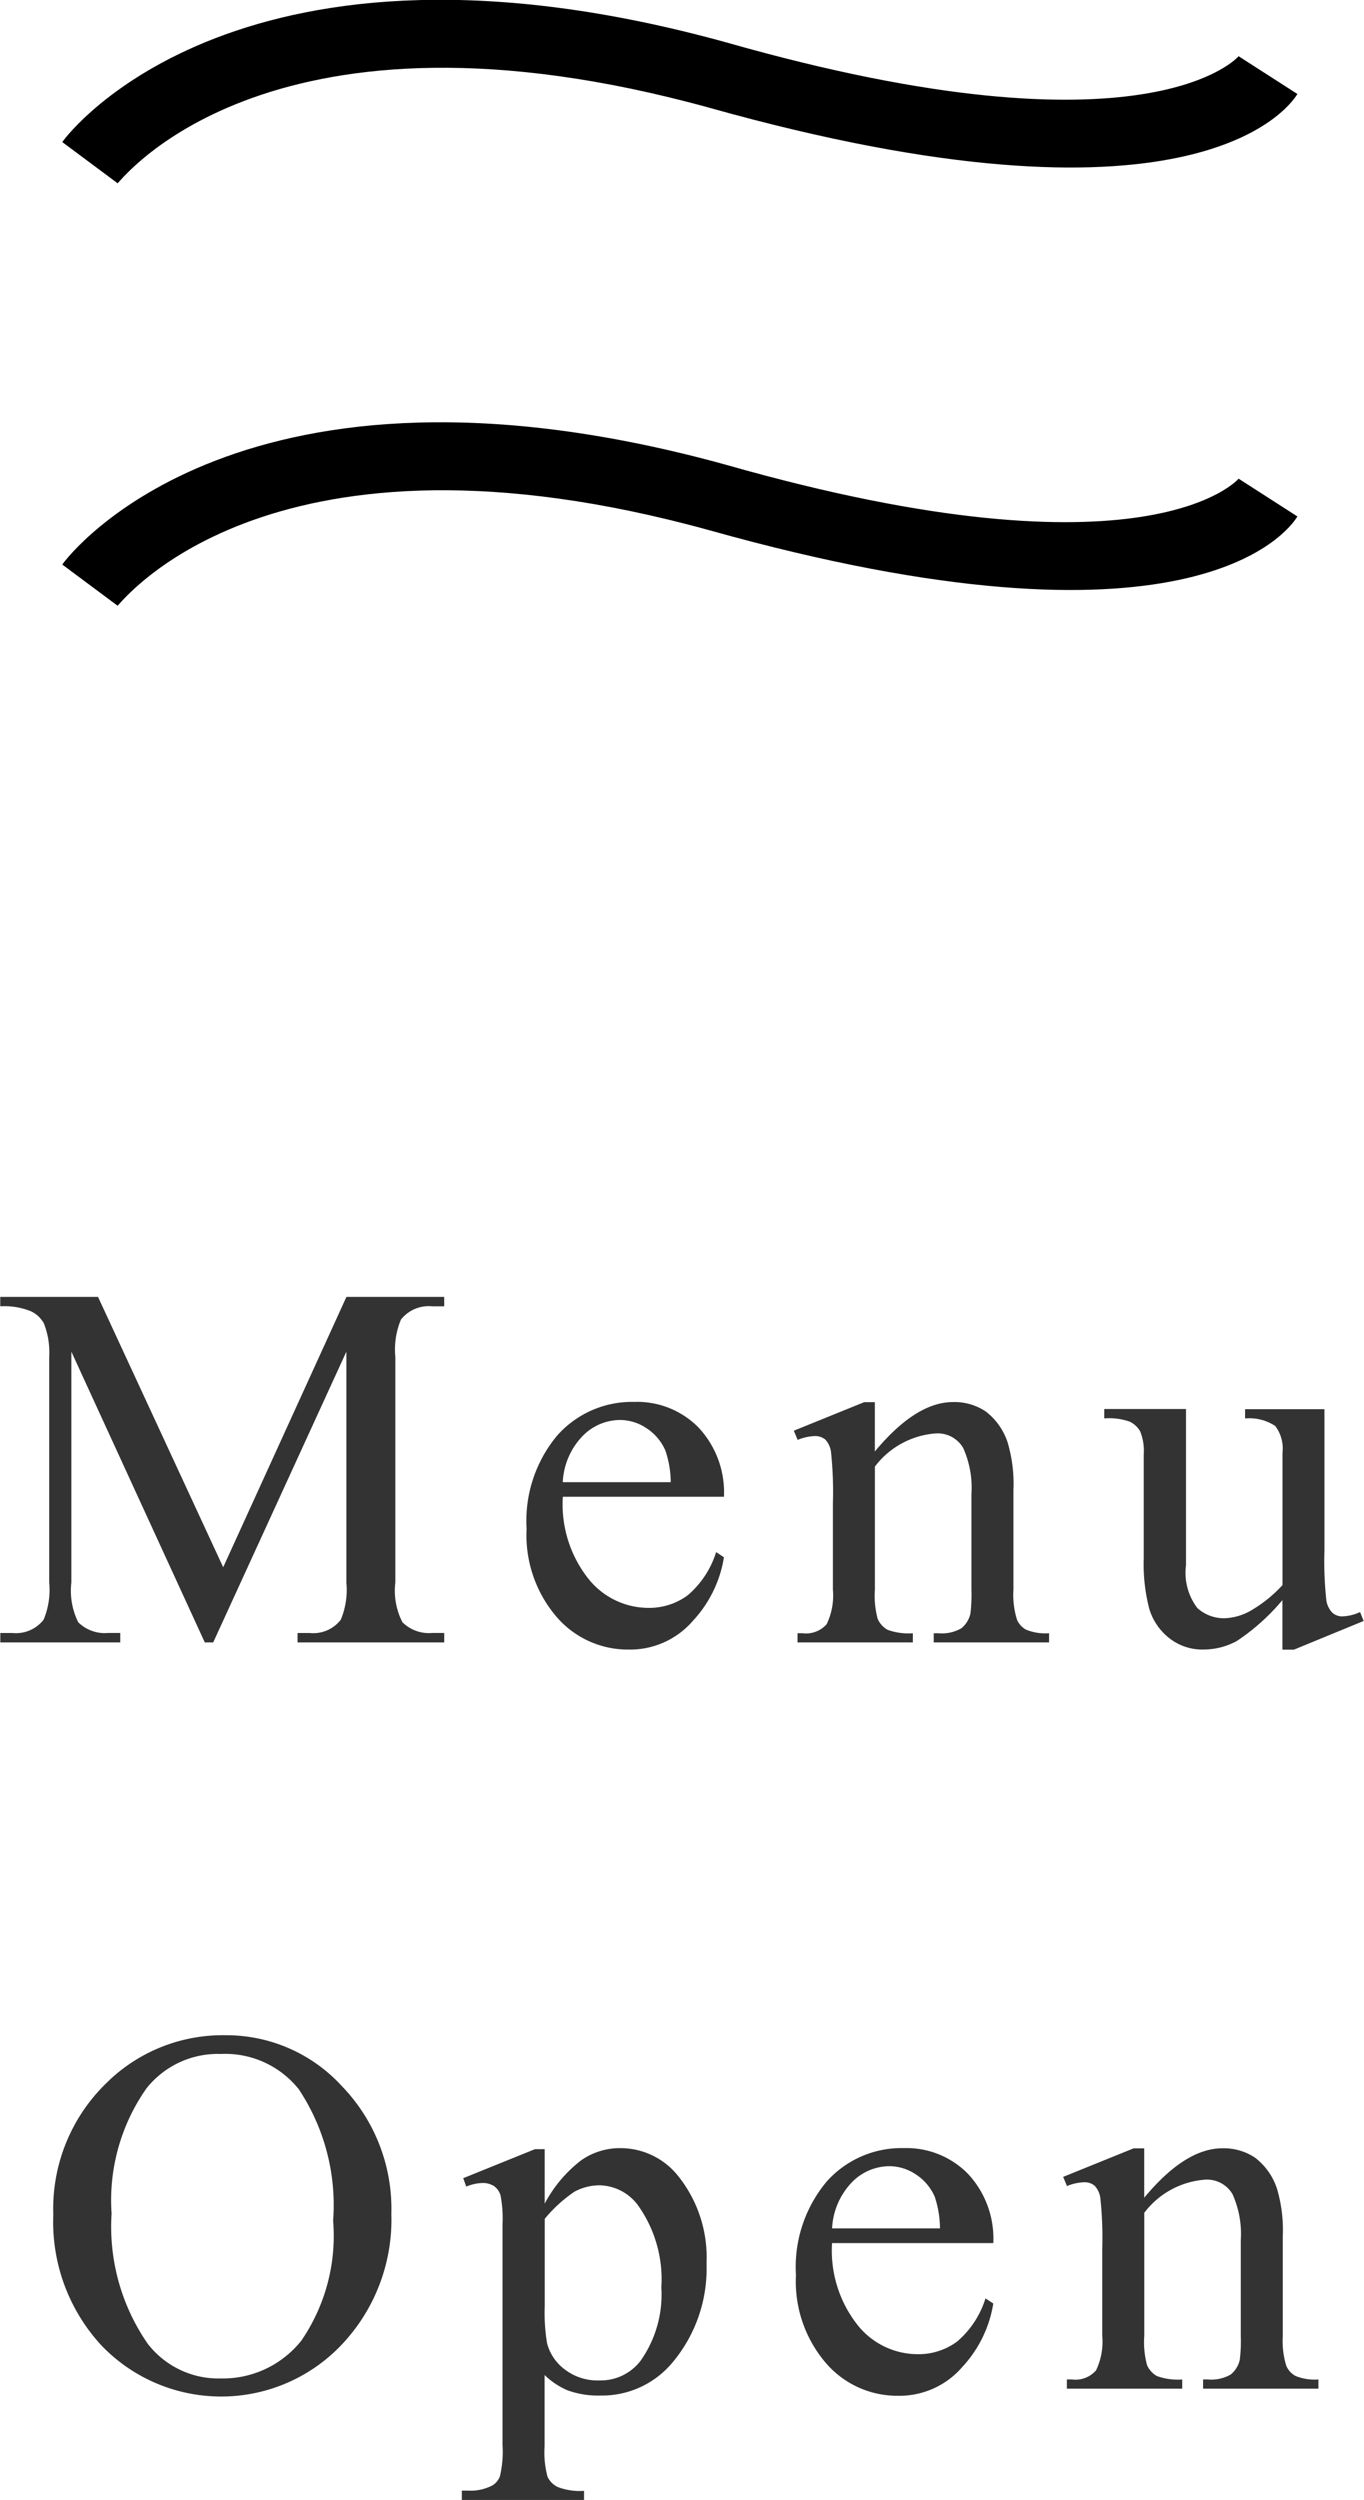
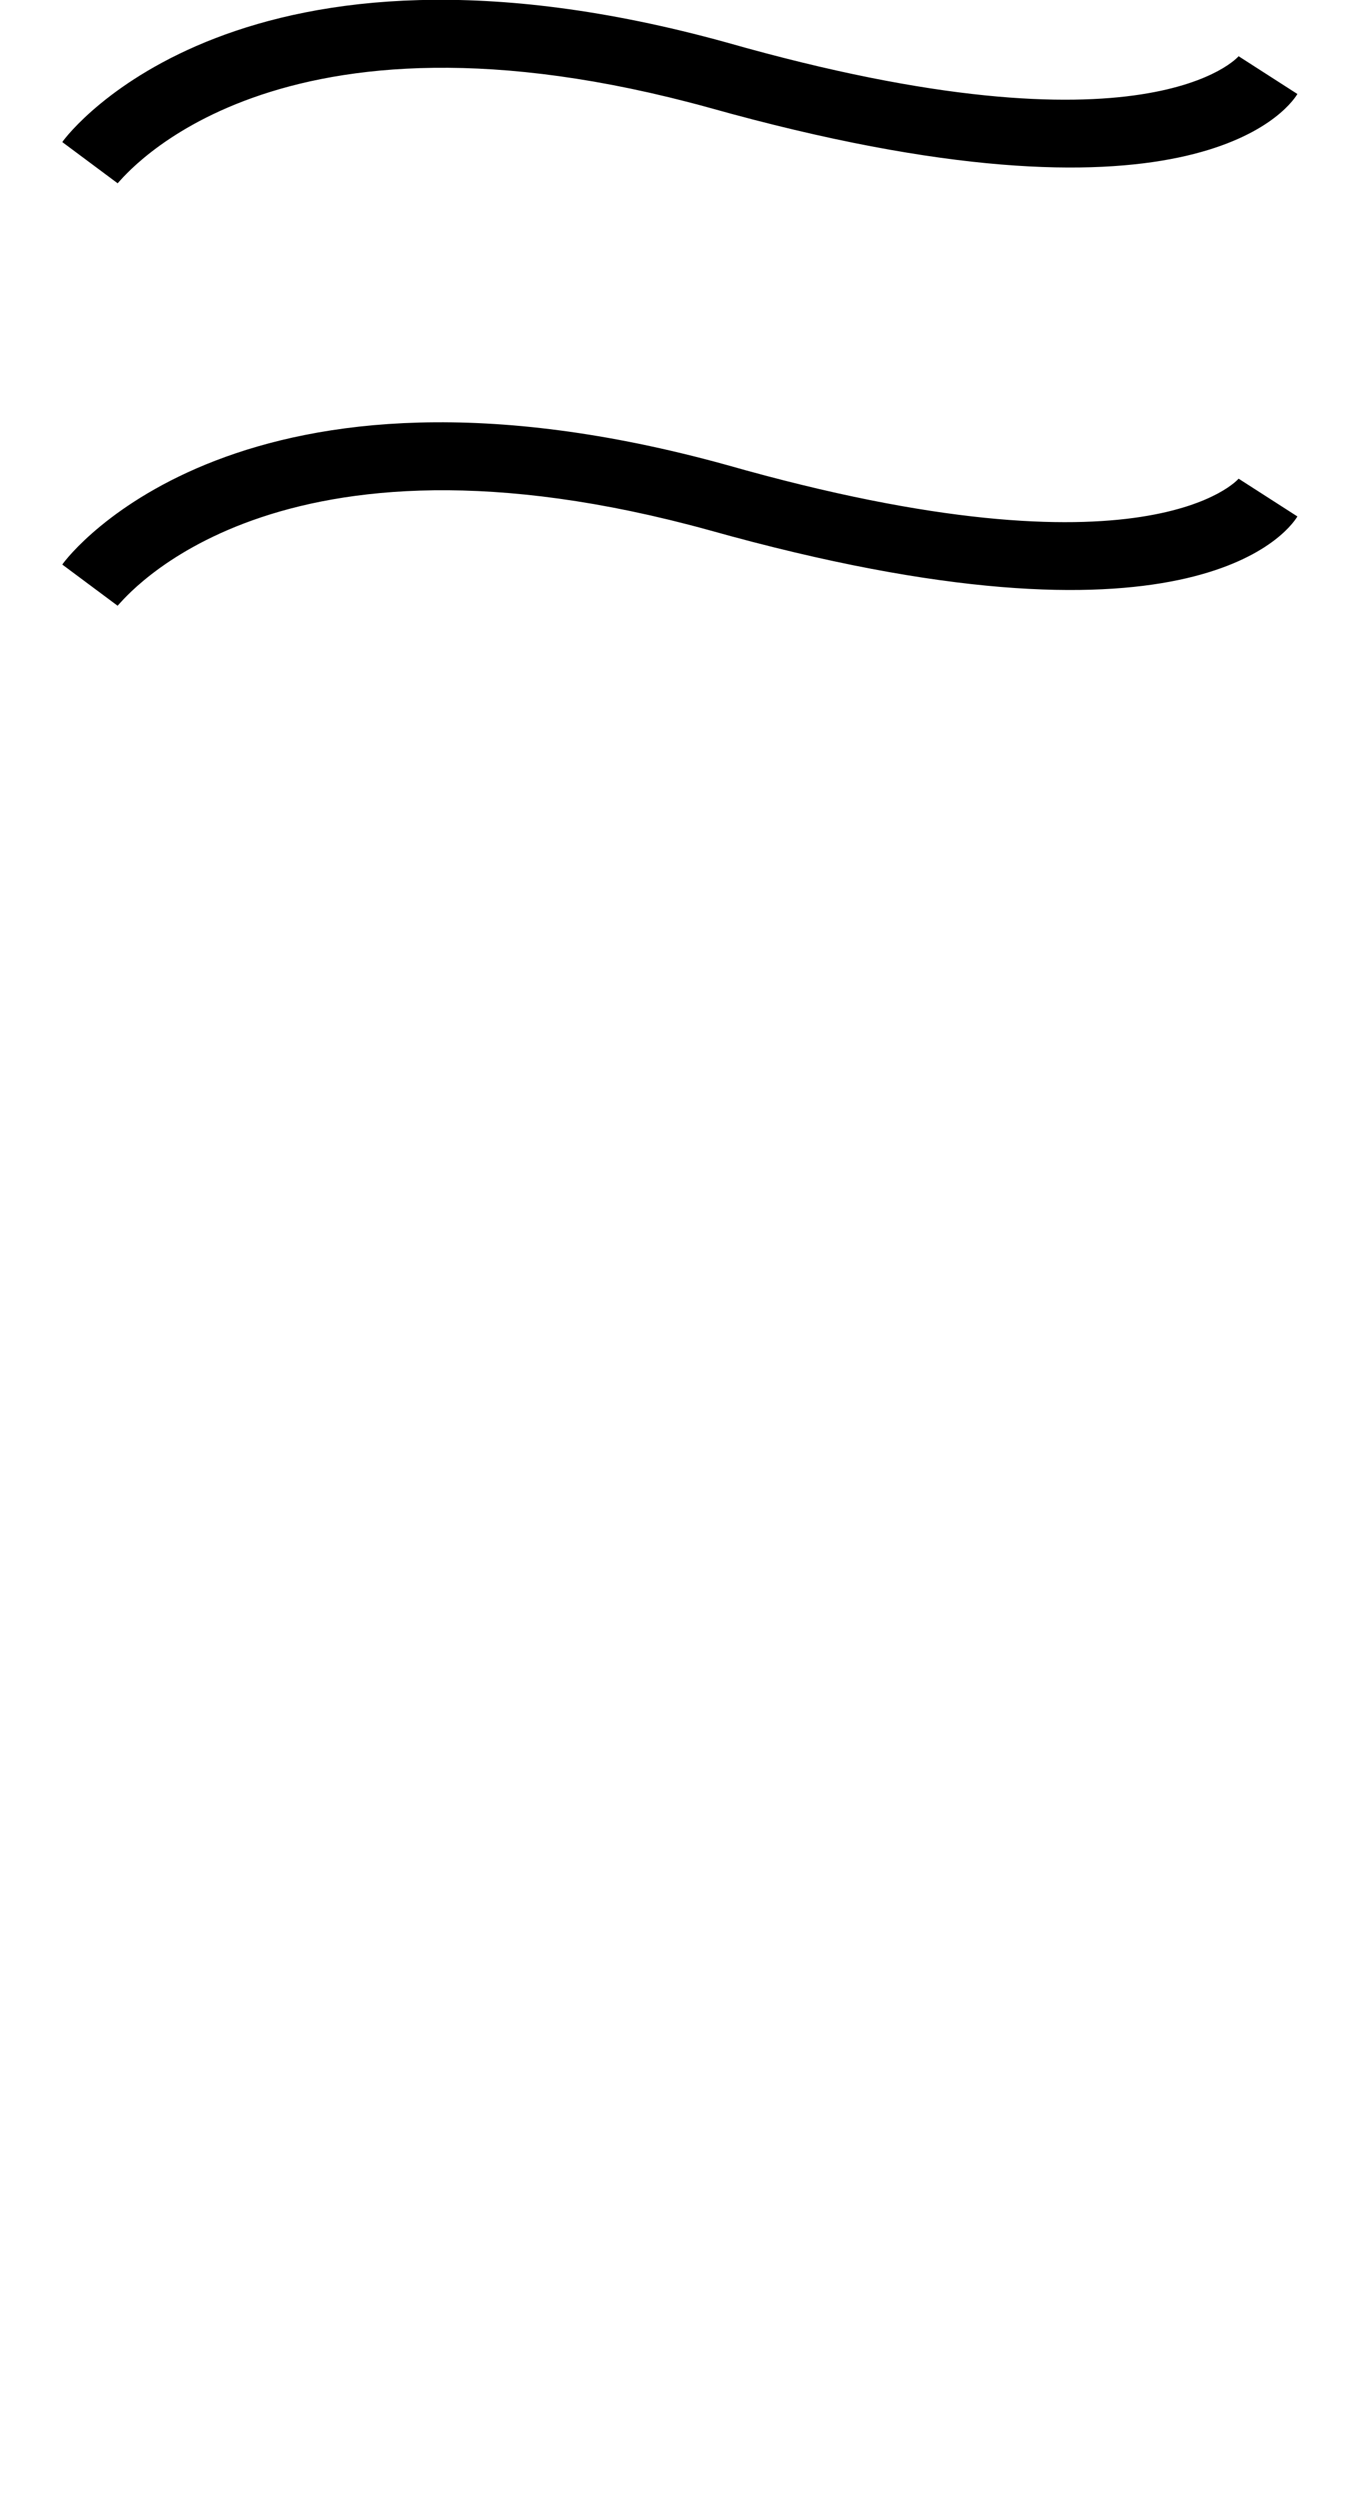
<svg xmlns="http://www.w3.org/2000/svg" id="hm.svg" width="52.312" height="95.813" viewBox="0 0 52.312 95.813">
  <defs>
    <style>
      .cls-1, .cls-2 {
        fill-rule: evenodd;
      }

      .cls-2 {
        fill: #333;
      }
    </style>
  </defs>
  <path id="シェイプ_1031" data-name="シェイプ 1031" class="cls-1" d="M682.2,27.9l-2.123-1.58c0.265-.395,6.9-8.951,25.476-3.817,16.188,4.607,19.638.527,19.638,0.527l2.255,1.448c-0.4.658-4.246,5.66-22.556,0.526C688.17,20.394,682.464,27.634,682.2,27.9Zm0,16.192-2.123-1.58c0.265-.395,6.9-8.951,25.476-3.818,16.188,4.607,19.638.527,19.638,0.527l2.255,1.448c-0.4.658-4.246,5.661-22.556,0.527C688.17,36.586,682.464,43.826,682.2,44.089Z" transform="translate(-677.688 -20.875)" />
-   <path id="Menu_Open_" data-name="Menu Open " class="cls-2" d="M685.865,83.822l5.107-11.143v8.848a2.966,2.966,0,0,1-.215,1.426,1.33,1.33,0,0,1-1.191.508H689.1v0.361h5.625V83.46h-0.459a1.445,1.445,0,0,1-1.142-.41,2.62,2.62,0,0,1-.274-1.523V72.875a2.966,2.966,0,0,1,.215-1.426,1.356,1.356,0,0,1,1.2-.508h0.459V70.58h-3.75l-4.726,10.361-4.8-10.361h-3.75v0.361a2.7,2.7,0,0,1,1.177.19,1.089,1.089,0,0,1,.5.474,3.031,3.031,0,0,1,.2,1.27v8.652a2.966,2.966,0,0,1-.215,1.426,1.345,1.345,0,0,1-1.191.508h-0.469v0.361H682.3V83.46h-0.468a1.448,1.448,0,0,1-1.143-.41,2.706,2.706,0,0,1-.264-1.523V72.679l5.117,11.143h0.323Zm19.588-5.576a3.636,3.636,0,0,0-.967-2.651,3.3,3.3,0,0,0-2.471-.991,3.837,3.837,0,0,0-2.954,1.284,5.1,5.1,0,0,0-1.177,3.579,4.807,4.807,0,0,0,1.148,3.374,3.607,3.607,0,0,0,2.759,1.255,3.18,3.18,0,0,0,2.47-1.1,4.656,4.656,0,0,0,1.192-2.436l-0.3-.2a3.568,3.568,0,0,1-1.089,1.655,2.488,2.488,0,0,1-1.528.483,2.948,2.948,0,0,1-2.295-1.133,4.592,4.592,0,0,1-.967-3.125h6.182Zm-5.435-2.319a2.014,2.014,0,0,1,1.45-.63,1.834,1.834,0,0,1,1.011.313,1.945,1.945,0,0,1,.728.859,3.847,3.847,0,0,1,.205,1.211h-4.141A2.737,2.737,0,0,1,700.018,75.926Zm11.233-1.313h-0.419l-2.7,1.094,0.147,0.352a1.878,1.878,0,0,1,.654-0.146,0.611,0.611,0,0,1,.4.127,0.842,0.842,0,0,1,.225.478,14.419,14.419,0,0,1,.073,1.963V81.8a2.535,2.535,0,0,1-.239,1.323,1.051,1.051,0,0,1-.923.347h-0.195v0.352h4.424V83.47a2.325,2.325,0,0,1-.972-0.132,0.9,0.9,0,0,1-.376-0.415,3.354,3.354,0,0,1-.108-1.123V77.083a3.222,3.222,0,0,1,2.315-1.269,1.133,1.133,0,0,1,1.069.552,3.713,3.713,0,0,1,.318,1.772V81.8a5.848,5.848,0,0,1-.039.918,1,1,0,0,1-.347.562,1.49,1.49,0,0,1-.874.191h-0.186v0.352h4.424V83.47a1.964,1.964,0,0,1-.884-0.137,0.8,0.8,0,0,1-.346-0.381,3.2,3.2,0,0,1-.137-1.152V77.982a5.585,5.585,0,0,0-.215-1.8,2.449,2.449,0,0,0-.84-1.206,2.151,2.151,0,0,0-1.26-.366q-1.425,0-3,1.895V74.613Zm14.188,0.264v0.361a1.8,1.8,0,0,1,1.157.288,1.434,1.434,0,0,1,.278,1.03v5.068a5.144,5.144,0,0,1-1.264,1.006,2.188,2.188,0,0,1-.952.264,1.515,1.515,0,0,1-1.05-.391,2.235,2.235,0,0,1-.435-1.641V74.876h-3.134v0.361a2.38,2.38,0,0,1,.971.122,0.917,0.917,0,0,1,.406.376,1.973,1.973,0,0,1,.136.879v3.994a6.765,6.765,0,0,0,.215,1.934,2.245,2.245,0,0,0,.767,1.118,2.042,2.042,0,0,0,1.3.435,2.687,2.687,0,0,0,1.28-.322,8.158,8.158,0,0,0,1.757-1.572V84.1h0.44l2.676-1.1-0.137-.342a1.738,1.738,0,0,1-.684.166,0.564,0.564,0,0,1-.376-0.137,0.854,0.854,0,0,1-.234-0.483,13.592,13.592,0,0,1-.073-1.9v-5.42h-3.047ZM681.88,100.605a6.7,6.7,0,0,0-2.148,5.147,6.972,6.972,0,0,0,1.86,5.029,6.367,6.367,0,0,0,9.205-.049,6.963,6.963,0,0,0,1.9-5.01,6.757,6.757,0,0,0-1.89-4.887,6.006,6.006,0,0,0-4.468-1.958,6.342,6.342,0,0,0-4.463,1.728h0Zm7.247,0.313a8.022,8.022,0,0,1,1.337,5.068,7.1,7.1,0,0,1-1.215,4.59,3.844,3.844,0,0,1-3.081,1.455,3.428,3.428,0,0,1-2.813-1.328,7.867,7.867,0,0,1-1.387-4.99,7.454,7.454,0,0,1,1.338-4.8,3.494,3.494,0,0,1,2.852-1.318,3.608,3.608,0,0,1,2.969,1.328h0Zm6.443,3.76a1.746,1.746,0,0,1,.6-0.137,0.811,0.811,0,0,1,.464.117,0.671,0.671,0,0,1,.249.352,4.6,4.6,0,0,1,.078,1.1v8.457a4.169,4.169,0,0,1-.1,1.216,0.7,0.7,0,0,1-.288.347,1.781,1.781,0,0,1-.918.2H695.4V116.7h4.687v-0.361a2.389,2.389,0,0,1-1.01-.147,0.831,0.831,0,0,1-.391-0.395,3.628,3.628,0,0,1-.112-1.167V111.9a2.921,2.921,0,0,0,.879.586,3.436,3.436,0,0,0,1.25.2,3.517,3.517,0,0,0,2.754-1.24,5.594,5.594,0,0,0,1.328-3.828,4.987,4.987,0,0,0-1.1-3.36,2.829,2.829,0,0,0-2.246-1.054,2.584,2.584,0,0,0-1.47.473,5.077,5.077,0,0,0-1.391,1.656v-2.09h-0.371l-2.754,1.113Zm4.17,0.185a2.023,2.023,0,0,1,.928-0.234,1.872,1.872,0,0,1,1.484.761,4.884,4.884,0,0,1,.9,3.155,4.4,4.4,0,0,1-.791,2.8,1.924,1.924,0,0,1-1.582.762,2.068,2.068,0,0,1-1.342-.429,1.827,1.827,0,0,1-.669-1,7.115,7.115,0,0,1-.088-1.425v-3.34a5.418,5.418,0,0,1,1.162-1.055h0Zm16.043,1.983a3.634,3.634,0,0,0-.967-2.652,3.3,3.3,0,0,0-2.471-.991,3.838,3.838,0,0,0-2.954,1.284,5.1,5.1,0,0,0-1.177,3.579,4.806,4.806,0,0,0,1.148,3.374,3.608,3.608,0,0,0,2.759,1.255,3.181,3.181,0,0,0,2.47-1.1,4.659,4.659,0,0,0,1.192-2.437l-0.3-.195a3.567,3.567,0,0,1-1.089,1.655,2.489,2.489,0,0,1-1.528.483,2.948,2.948,0,0,1-2.3-1.132,4.6,4.6,0,0,1-.967-3.125h6.182Zm-5.435-2.32a2.015,2.015,0,0,1,1.45-.63,1.837,1.837,0,0,1,1.011.313,1.944,1.944,0,0,1,.728.859,3.85,3.85,0,0,1,.2,1.211H709.6A2.739,2.739,0,0,1,710.348,104.526Zm11.234-1.313h-0.42l-2.7,1.093,0.147,0.352a1.868,1.868,0,0,1,.654-0.146,0.608,0.608,0,0,1,.4.127,0.839,0.839,0,0,1,.225.478,14.419,14.419,0,0,1,.073,1.963v3.32a2.524,2.524,0,0,1-.239,1.323,1.049,1.049,0,0,1-.923.347h-0.195v0.352h4.424V112.07a2.326,2.326,0,0,1-.972-0.132,0.9,0.9,0,0,1-.376-0.415,3.361,3.361,0,0,1-.107-1.123v-4.717a3.219,3.219,0,0,1,2.314-1.269,1.132,1.132,0,0,1,1.069.552,3.71,3.71,0,0,1,.318,1.772V110.4a5.7,5.7,0,0,1-.039.918,1,1,0,0,1-.347.562,1.488,1.488,0,0,1-.874.19h-0.185v0.352h4.423V112.07a1.948,1.948,0,0,1-.883-0.137,0.8,0.8,0,0,1-.347-0.38,3.222,3.222,0,0,1-.137-1.153v-3.818a5.588,5.588,0,0,0-.215-1.8,2.447,2.447,0,0,0-.84-1.206,2.151,2.151,0,0,0-1.259-.366q-1.427,0-3,1.894v-1.894Z" transform="translate(-677.688 -20.875)" />
</svg>